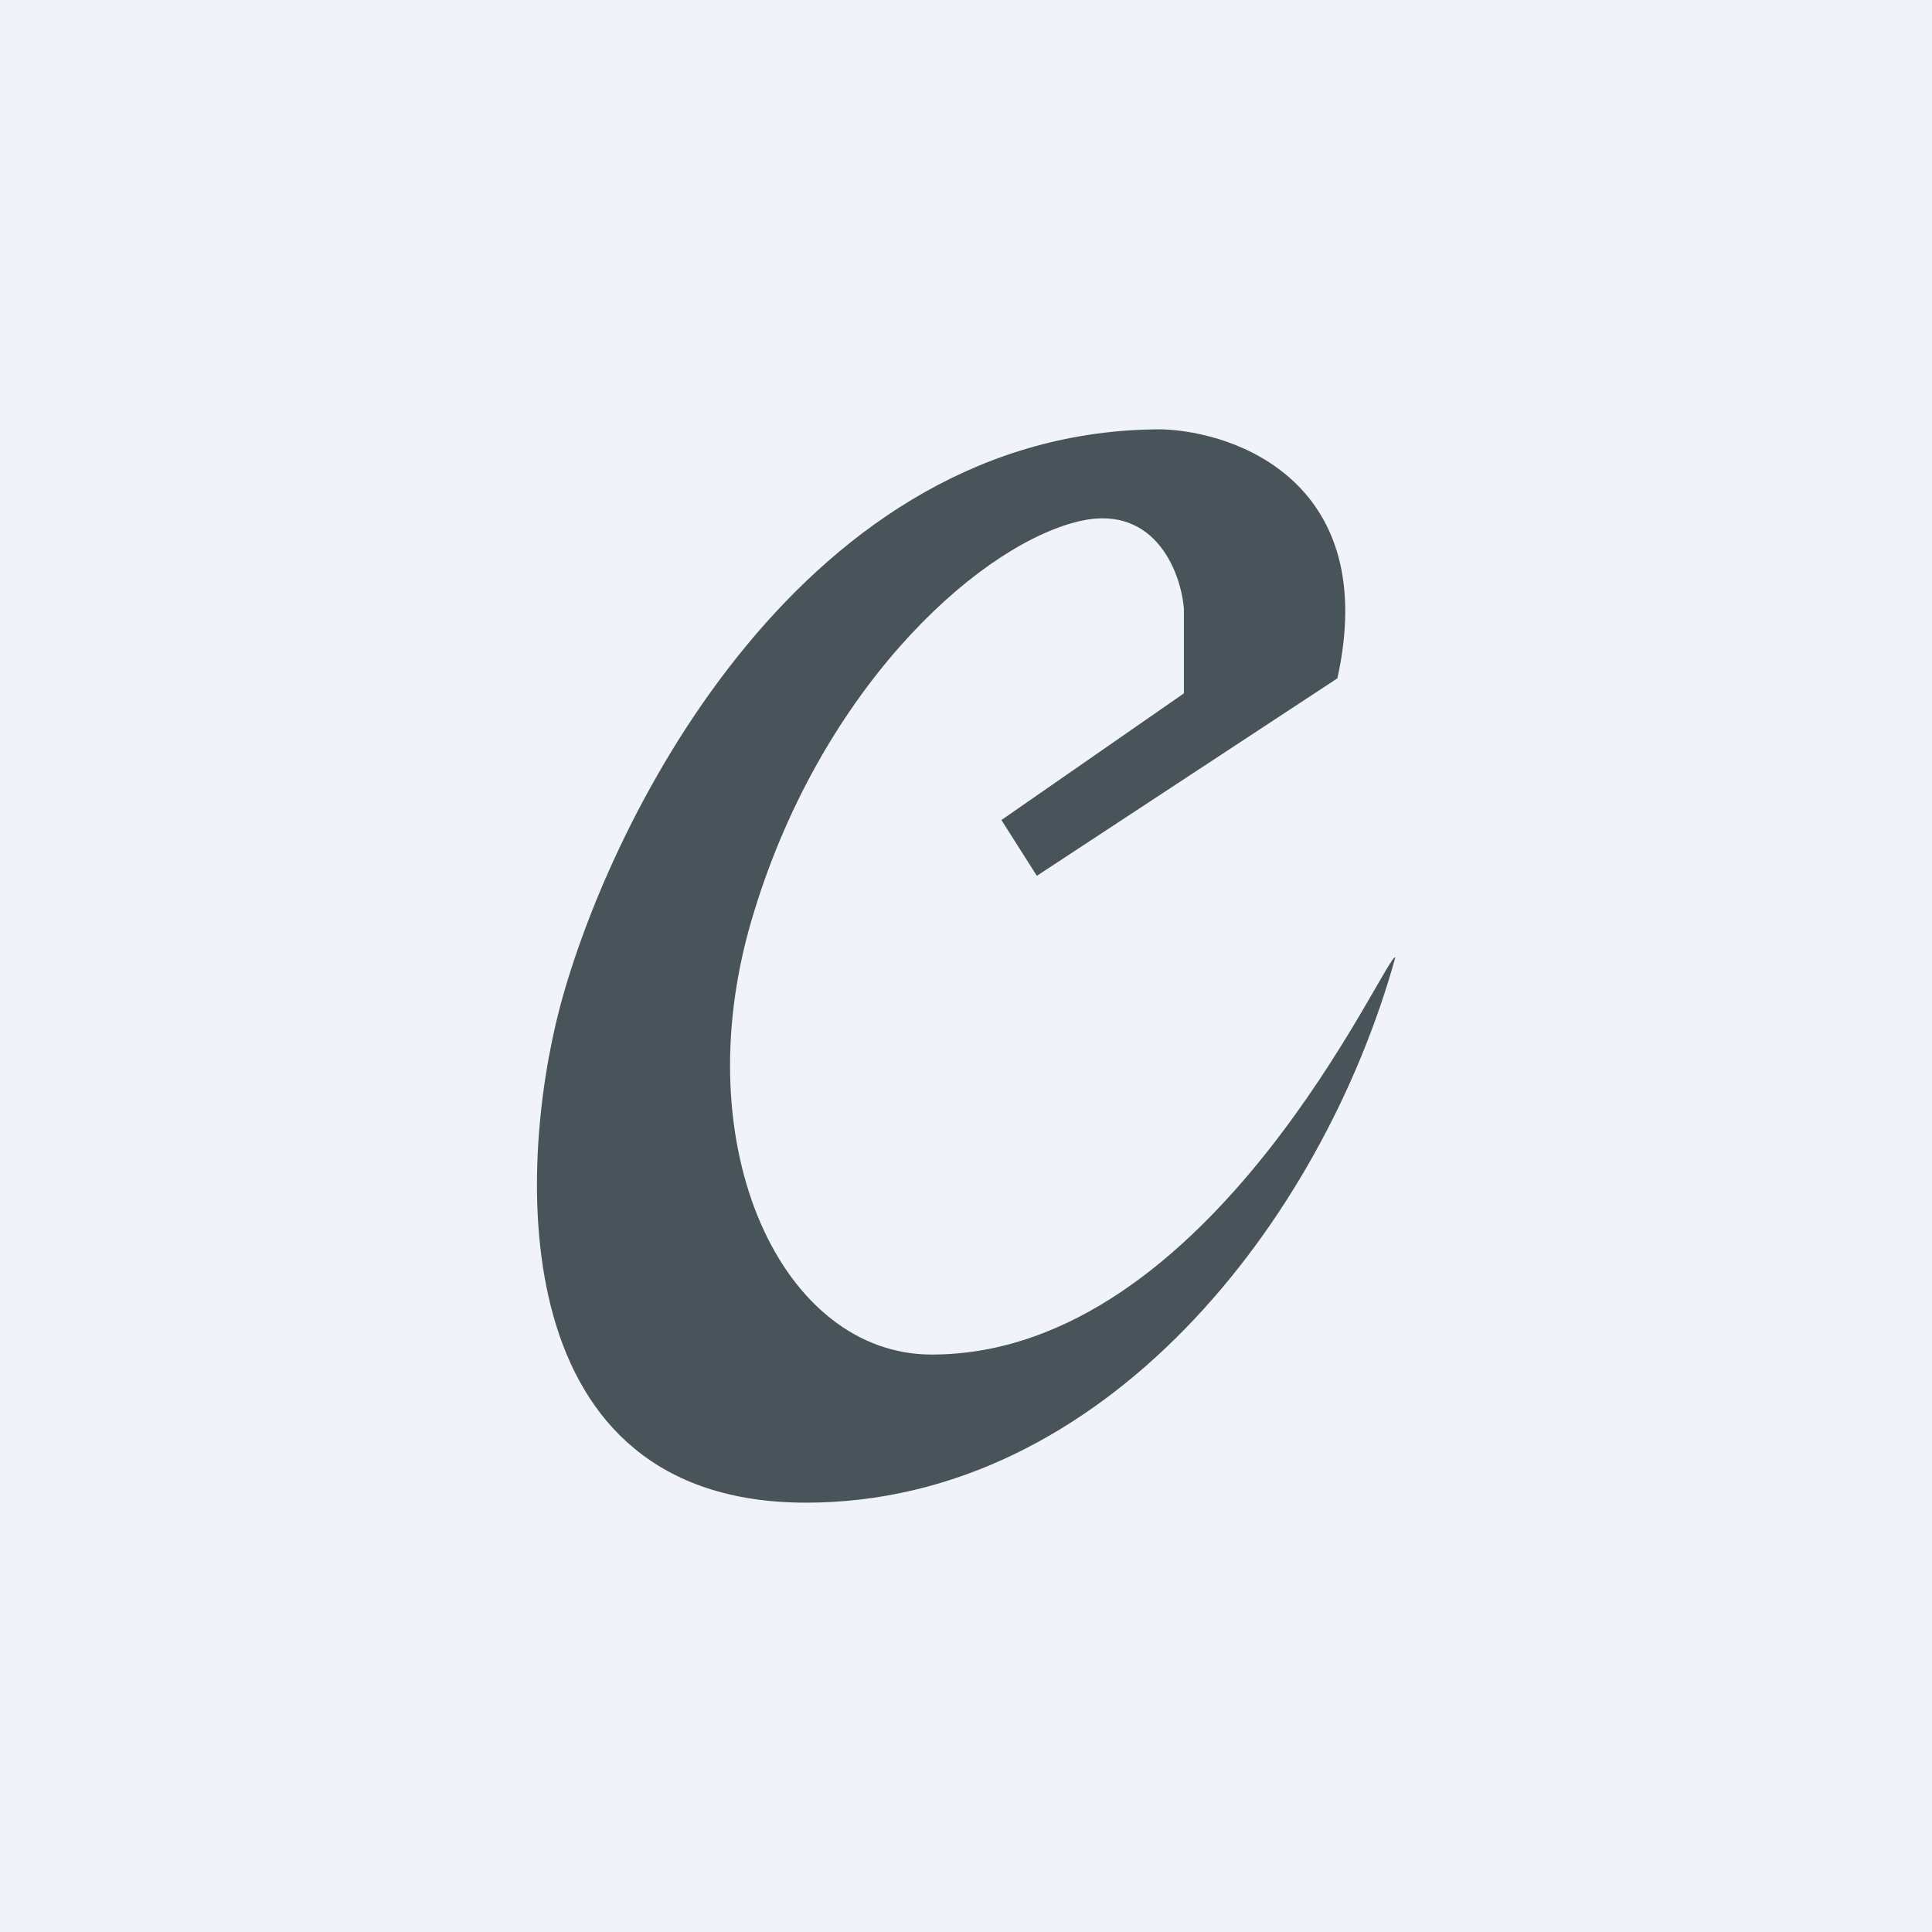
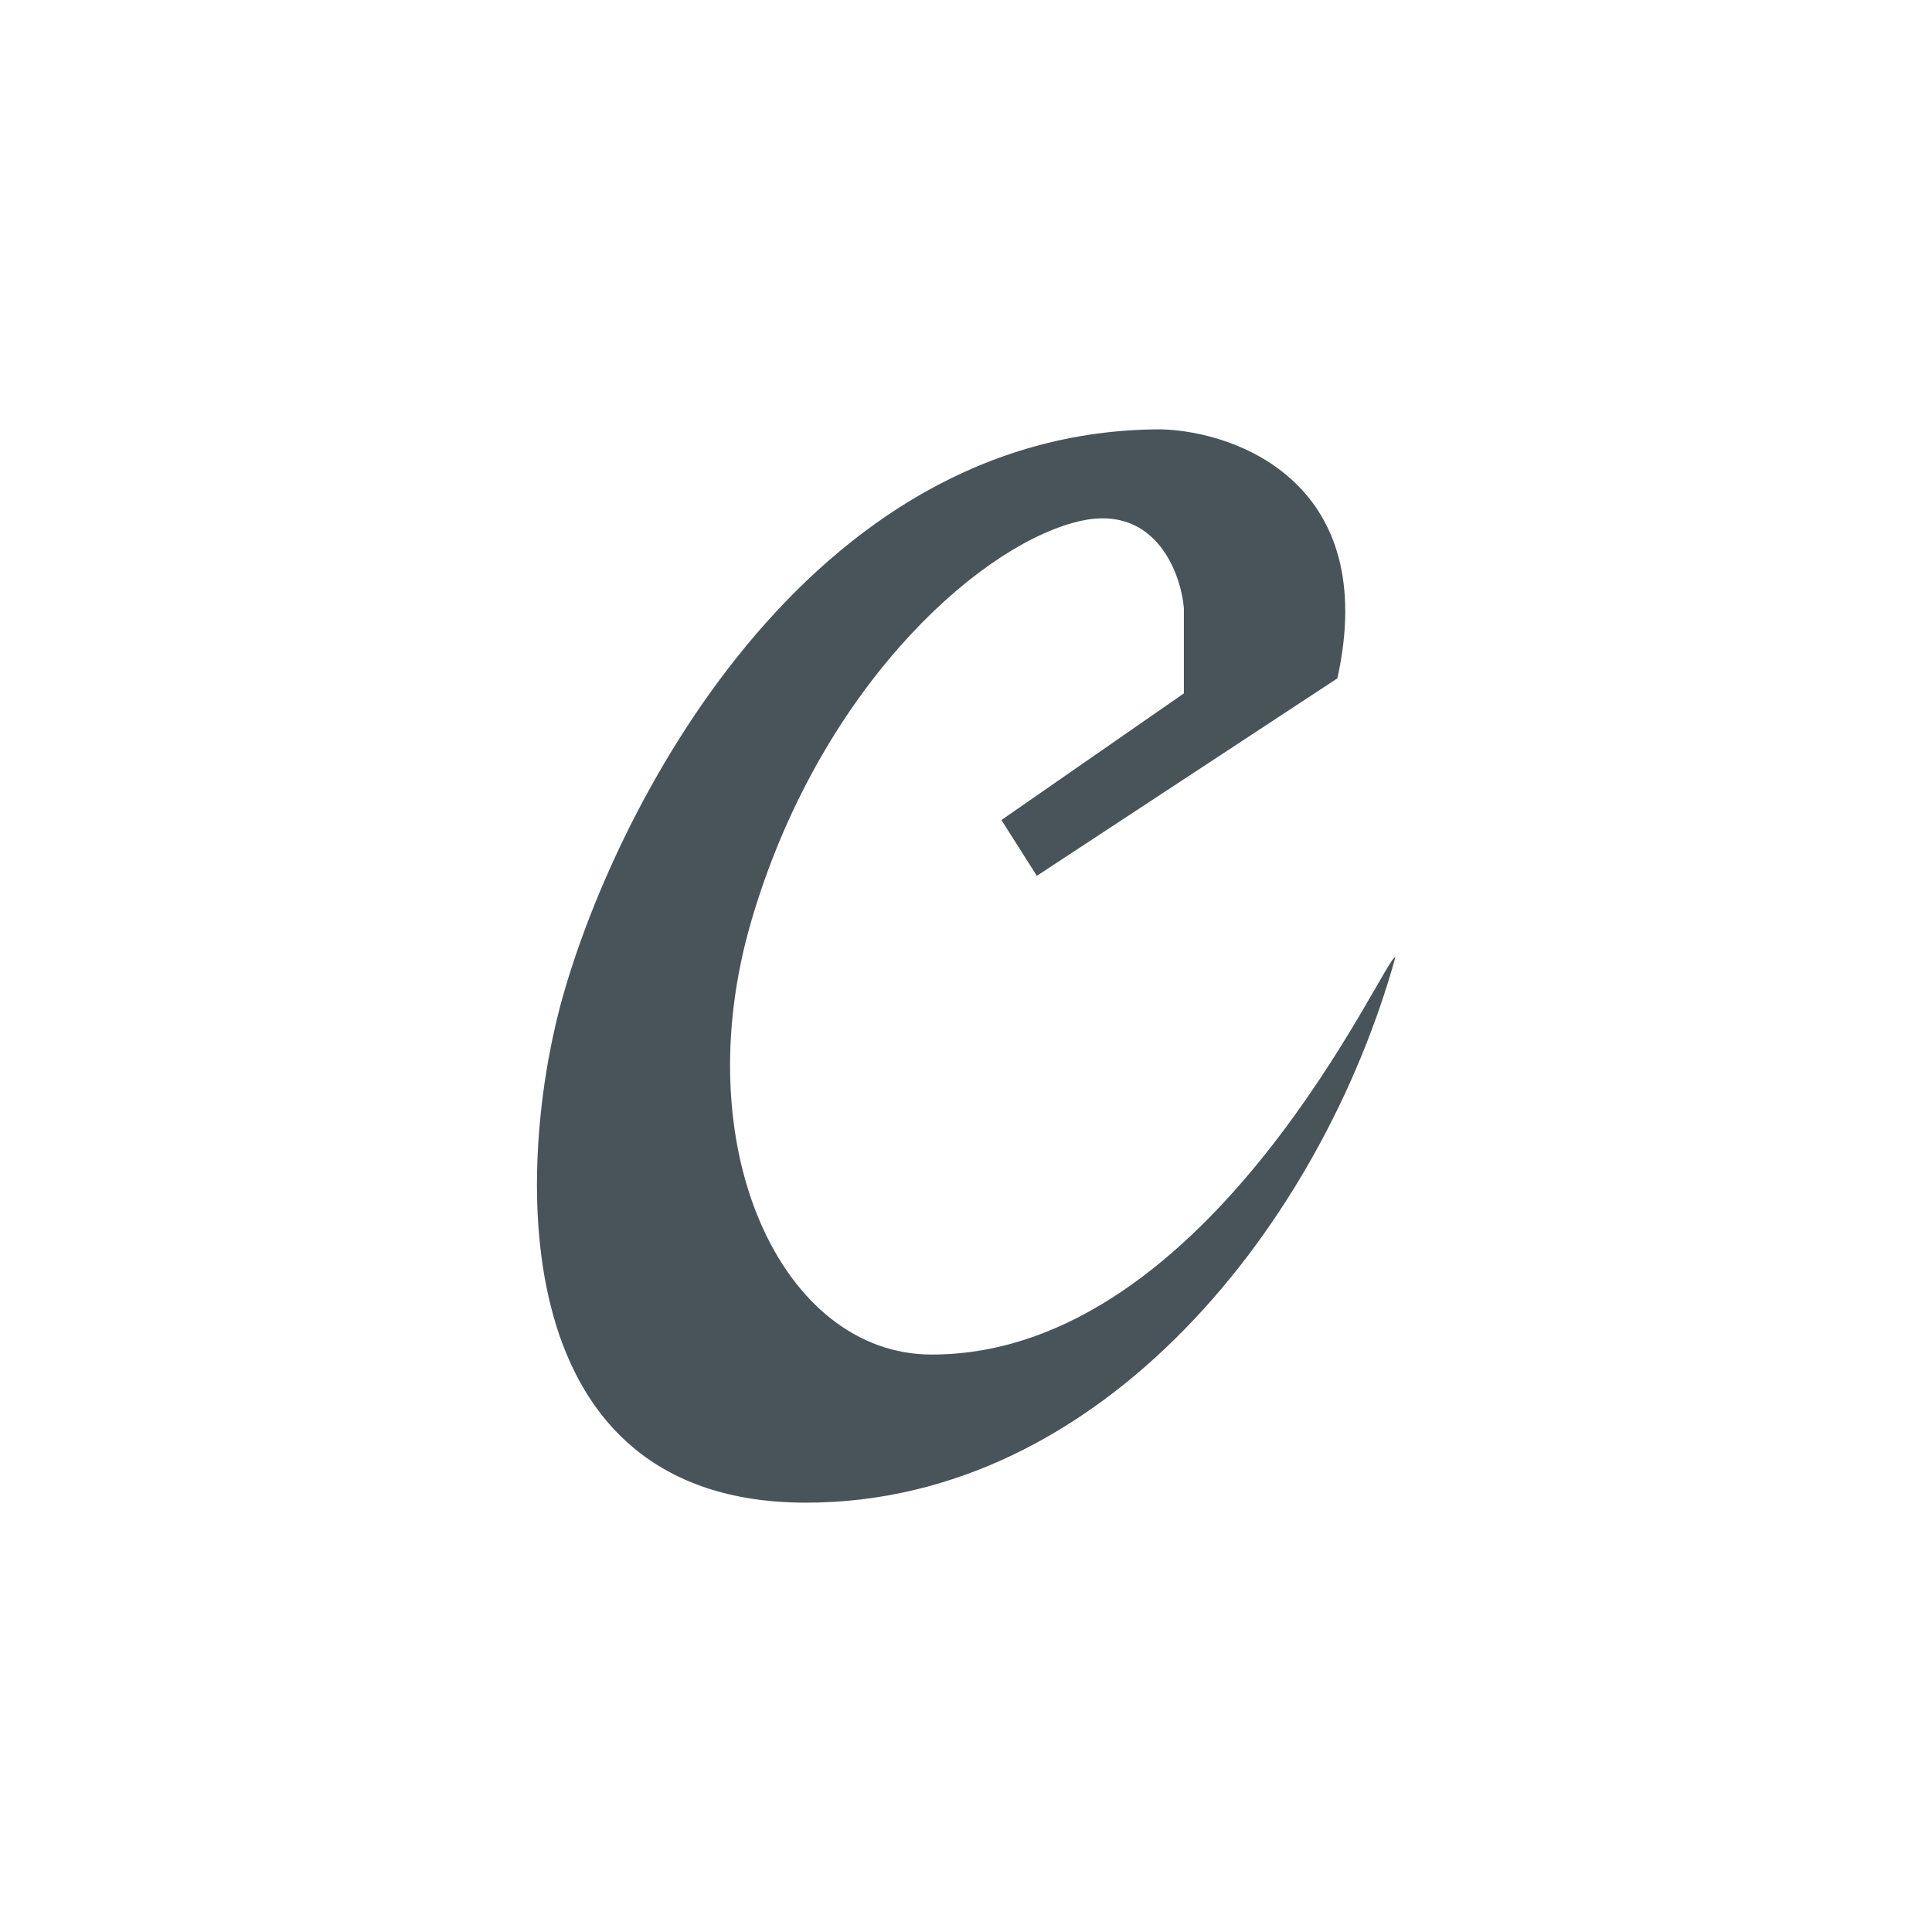
<svg xmlns="http://www.w3.org/2000/svg" width="18" height="18" viewBox="0 0 18 18">
-   <path fill="#F0F3FA" d="M0 0h18v18H0z" />
-   <path d="M13 8.92c-.08-.06-1.7 3.7-4.32 3.7-1.39 0-2.3-1.92-1.68-4.04.62-2.12 2.06-3.45 3-3.71.74-.21 1 .44 1.03.8v.79l-1.7 1.18.33.52 2.8-1.84c.4-1.81-.93-2.3-1.64-2.32C7.5 4 5.7 7.58 5.22 9.37 4.81 10.92 4.7 14 7.51 14c2.78 0 4.81-2.63 5.49-5.08z" fill="#49545A" />
+   <path d="M13 8.92c-.08-.06-1.7 3.7-4.32 3.7-1.39 0-2.3-1.92-1.68-4.04.62-2.12 2.06-3.45 3-3.71.74-.21 1 .44 1.03.8v.79l-1.7 1.18.33.52 2.8-1.84c.4-1.81-.93-2.3-1.64-2.32C7.5 4 5.7 7.58 5.22 9.37 4.81 10.92 4.7 14 7.51 14c2.78 0 4.81-2.63 5.49-5.08" fill="#49545A" />
</svg>